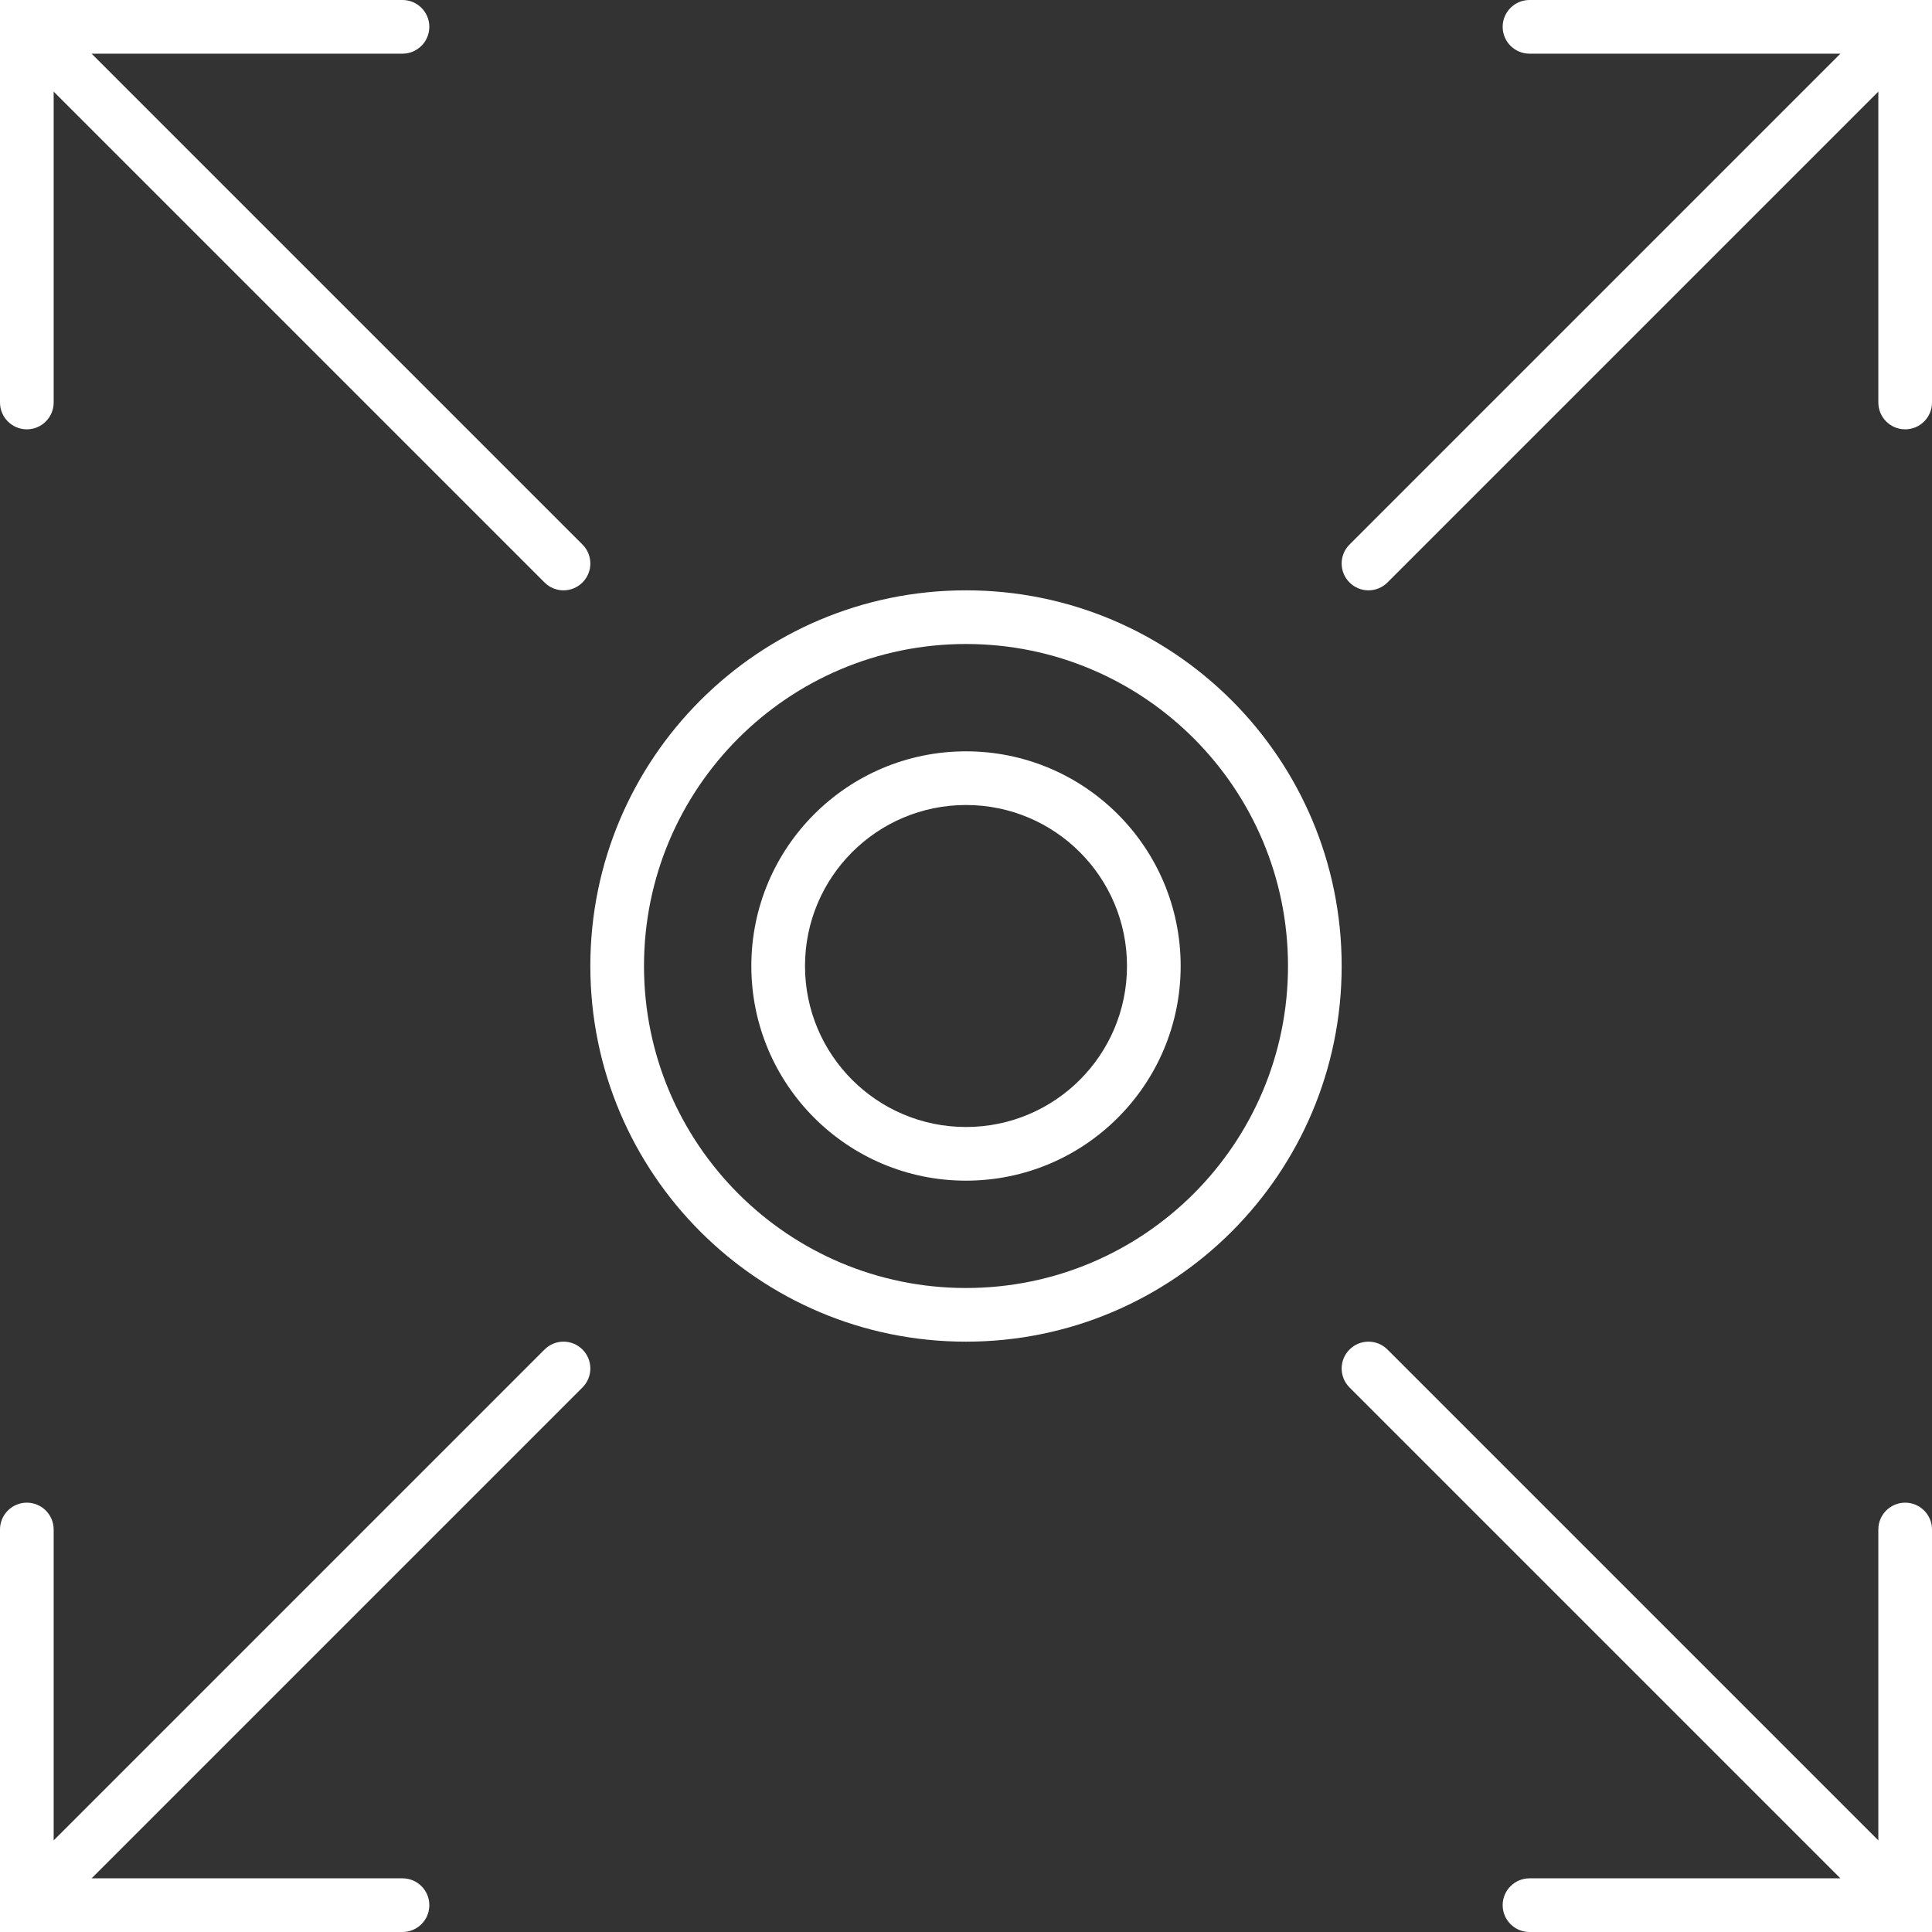
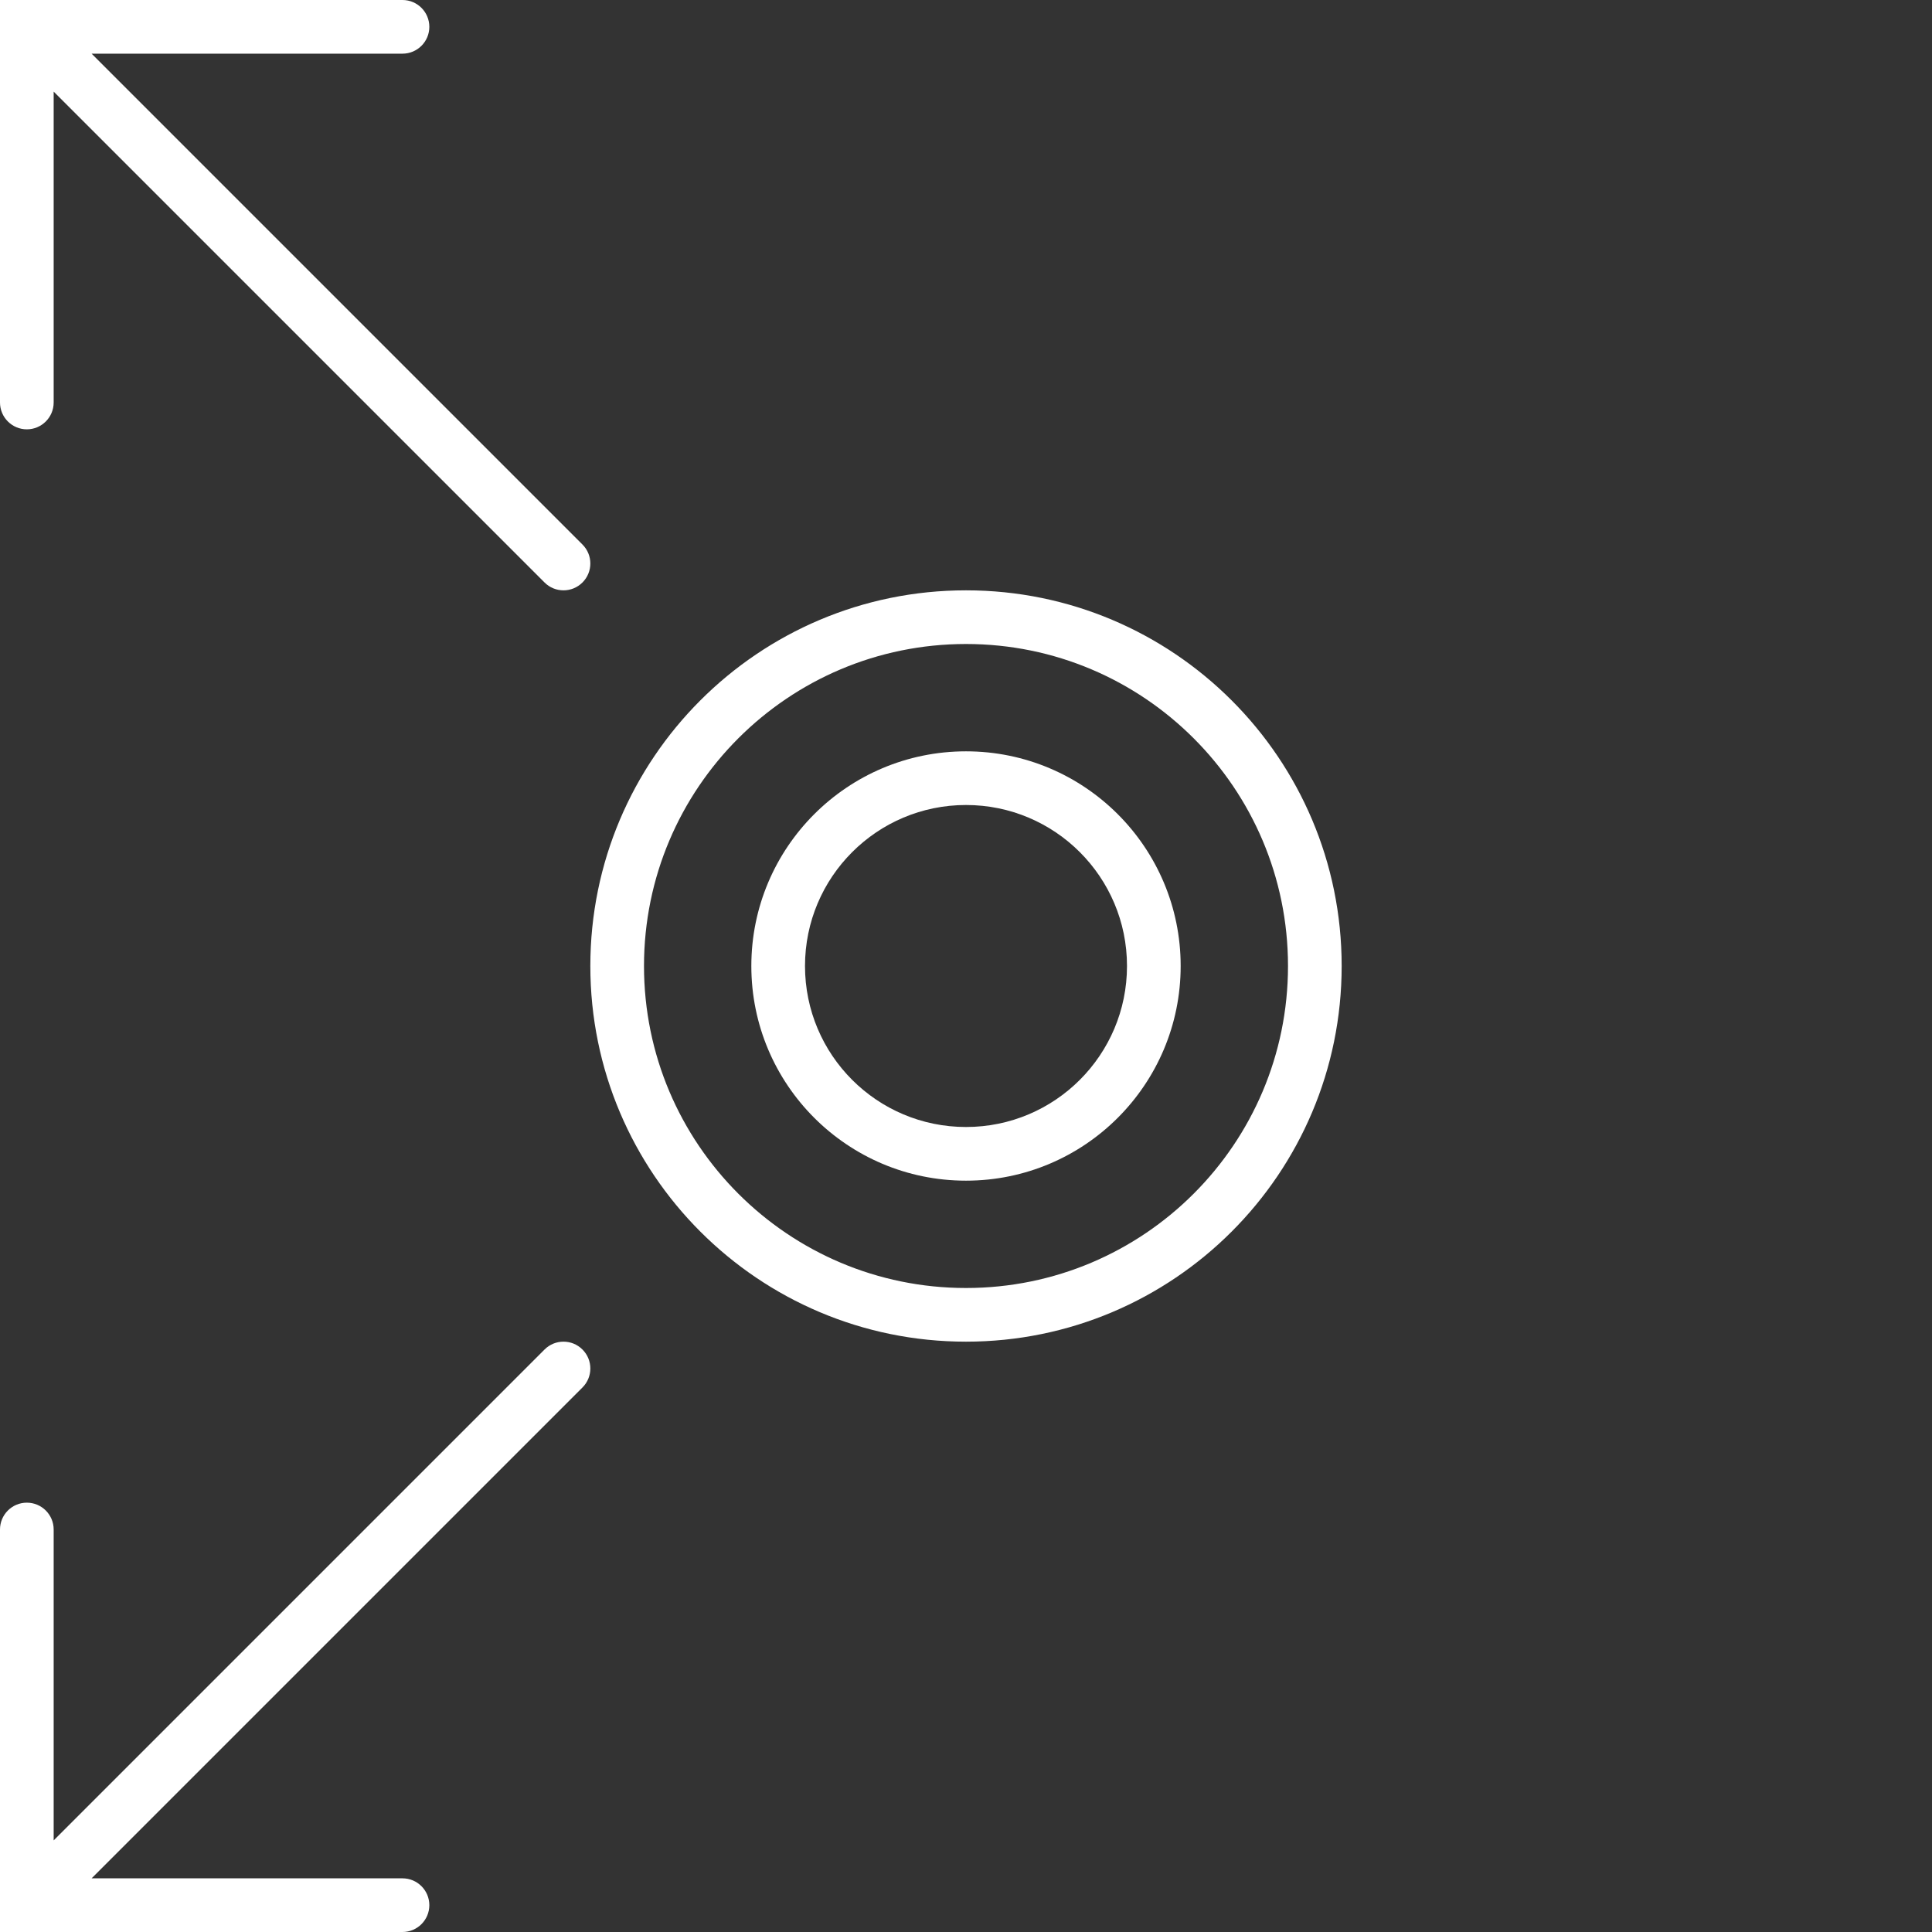
<svg xmlns="http://www.w3.org/2000/svg" width="72" height="72" viewBox="0 0 72 72" fill="none">
  <rect x="0" y="0" width="72" height="72" fill="#333333" stroke="none" />
  <path d="M15 2C15.552 2 16 1.552 16 1C16 0.448 15.552 0 15 0H0V15C0 15.552 0.448 16 1 16C1.552 16 2 15.552 2 15V3.414L20.293 21.707C20.683 22.098 21.317 22.098 21.707 21.707C22.098 21.317 22.098 20.683 21.707 20.293L3.414 2H15Z" fill="white" />
  <path d="M16 71C16 70.448 15.552 70 15 70H3.414L21.707 51.707C22.098 51.317 22.098 50.683 21.707 50.293C21.317 49.902 20.683 49.902 20.293 50.293L2 68.586V57C2 56.448 1.552 56 1 56C0.448 56 0 56.448 0 57V72H15C15.552 72 16 71.552 16 71Z" fill="white" />
-   <path d="M70 15C70 15.552 70.448 16 71 16C71.552 16 72 15.552 72 15V0H57C56.448 0 56 0.448 56 1C56 1.552 56.448 2 57 2H68.586L50.293 20.293C49.902 20.683 49.902 21.317 50.293 21.707C50.683 22.098 51.317 22.098 51.707 21.707L70 3.414V15Z" fill="white" />
-   <path d="M70 57C70 56.448 70.448 56 71 56C71.552 56 72 56.448 72 57V72H57C56.448 72 56 71.552 56 71C56 70.448 56.448 70 57 70H68.586L50.293 51.707C49.902 51.317 49.902 50.683 50.293 50.293C50.683 49.902 51.317 49.902 51.707 50.293L70 68.586V57Z" fill="white" />
  <path fill-rule="evenodd" clip-rule="evenodd" d="M44 36C44 40.418 40.418 44 36 44C31.582 44 28 40.418 28 36C28 31.582 31.582 28 36 28C40.418 28 44 31.582 44 36ZM42 36C42 39.314 39.314 42 36 42C32.686 42 30 39.314 30 36C30 32.686 32.686 30 36 30C39.314 30 42 32.686 42 36Z" fill="white" />
  <path fill-rule="evenodd" clip-rule="evenodd" d="M36 50C43.732 50 50 43.732 50 36C50 28.268 43.732 22 36 22C28.268 22 22 28.268 22 36C22 43.732 28.268 50 36 50ZM36 48C42.627 48 48 42.627 48 36C48 29.373 42.627 24 36 24C29.373 24 24 29.373 24 36C24 42.627 29.373 48 36 48Z" fill="white" />
</svg>